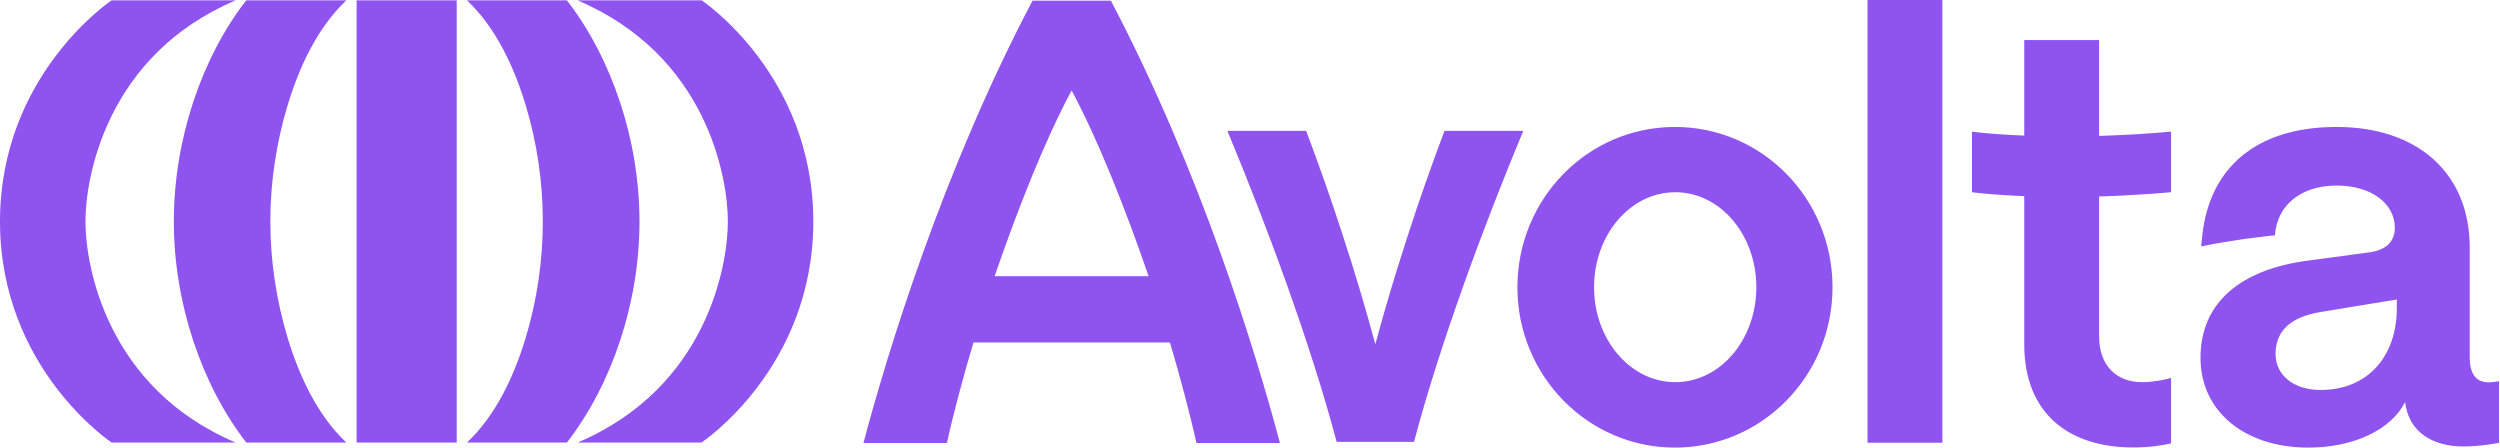
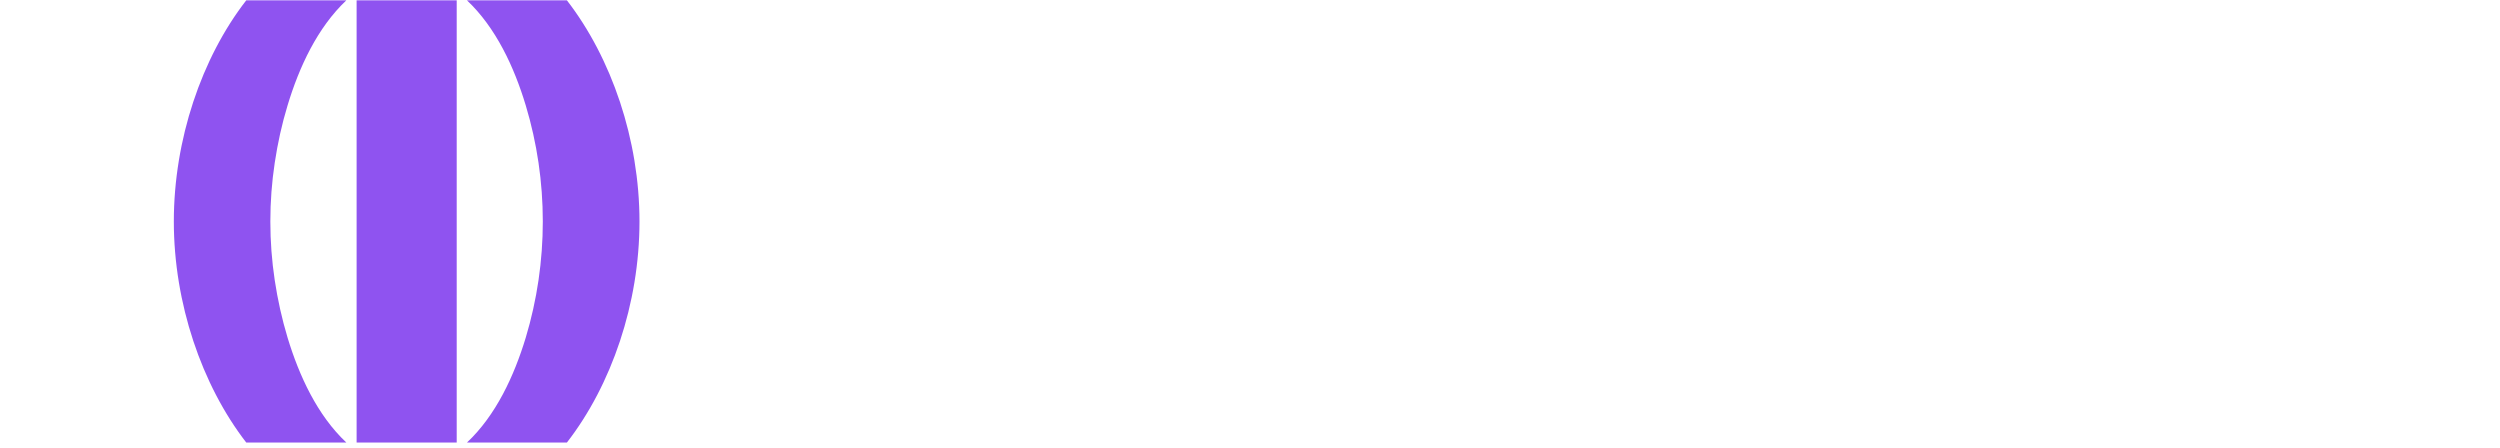
<svg xmlns="http://www.w3.org/2000/svg" version="1.2" viewBox="0 0 1536 275" width="1536" height="275">
  <title>download-svg</title>
  <style>
		.s0 { fill: #8f53f0 } 
	</style>
  <path id="Layer" class="s0" d="m212.8 0.2h-61.5c-27.5 35.4-44.5 85.7-44.5 135.9 0 50.1 17.1 100.4 44.5 135.8h61.5c-17.8-16.7-29-41-36.1-64.4-3.5-11.6-6.1-23.4-7.9-35.3-1.8-12-2.7-24-2.7-36.1 0-12.1 0.9-24.2 2.7-36.1 1.8-12 4.4-23.8 7.9-35.3 7.1-23.5 18.3-47.7 36.1-64.5zm135.5 0h-61.4c17.8 16.8 29 41 36.1 64.5 14 46.4 14 96.3 0 142.8-7.1 23.4-18.3 47.7-36.1 64.4h61.4c27.5-35.4 44.6-85.6 44.6-135.8 0-50.2-17.1-100.4-44.6-135.9zm-129.2 0h61.5v271.7h-61.5z" />
-   <path id="Layer" fill-rule="evenodd" class="s0" d="m52.5 136.1c0 27.1 12.9 102.1 92.3 135.8h-76.2c0 0-68.6-45.5-68.6-135.8 0-90.3 68.6-135.9 68.6-135.9h76.2c-79.4 33.7-92.3 108.7-92.3 135.9zm394.7 0c0-27.1-12.9-102.2-92.4-135.9h76.3c0 0 68.6 45.6 68.6 135.9 0 90.3-68.7 135.8-68.7 135.8h-76.1c79.4-33.7 92.3-108.7 92.3-135.8zm581.9 138.9c-53.5 0-96.8-44.1-96.8-98.5 0-54.5 43.3-98.5 96.8-98.5 53.5 0 96.8 44 96.8 98.5 0 54.4-43.3 98.5-96.8 98.5zm50-98.5c0-32.3-22.2-58.4-49.8-58.4-27.6 0-49.9 26.1-49.9 58.4 0 32.2 22.3 58.3 49.9 58.3 27.6 0 49.8-26.1 49.8-58.3zm68.3-176.5h46v272h-46zm381.8 234.9c2.5 0 6.2-0.7 6.2-0.7v37.9c0 0-11 2.2-21.9 2.2-19.4 0-33.7-9.2-35.8-27.3-8.5 17-31.5 28-59.6 28-38.3 0-66.1-21.7-66.1-55.2 0-33.5 24.1-54.2 66.1-59.7l38-5.1c10.2-1.5 15.3-6.7 15.3-15.2 0-14-13.5-25.8-35.8-25.8-20.8 0-36.5 11.1-37.9 30.6l-3.3 0.3q-5.3 0.6-10.6 1.3-5.2 0.6-10.5 1.5-5.2 0.8-10.5 1.7-5.2 0.9-10.4 2l0.7-6.8c4.4-40.9 32.5-66.6 82.5-66.6 50.1 0 81.8 28.7 81.8 74v67.4c0 10.7 4.1 15.5 11.7 15.5zm-56.6-50.9l-46.8 7.7c-18.6 3-27.7 11.8-27.7 25.8 0 12.9 11 22.1 27.7 22.1 29.6 0 46.8-21.4 46.8-50.1 0 0 0-5.5 0-5.5zm-790.1-183.6c55.4 105.2 89.3 216.8 103.9 271.8h-51.3c-3.3-15.3-10.8-43.6-16.3-61.8h-120.7c-5.5 18.2-13.1 46.5-16.3 61.8h-51.3c14.6-55 48.5-166.6 103.9-271.8zm23.2 169.3c-13.5-39.4-30.8-83.5-47.3-114.1-16.5 30.6-33.8 74.7-47.3 114.1 0 0 94.6 0 94.6 0zm584-86.2c13.4-0.4 28.2-1.2 44.2-2.6v37.2q-5.5 0.4-11 0.9-5.5 0.4-11.1 0.7-5.5 0.3-11 0.6-5.5 0.2-11.1 0.4v86.1c0 18.1 11 28 26.3 28 7 0 14.3-1.5 17.9-2.6v40.2c-4.4 1.1-13.2 2.5-23.4 2.5-39 0-66.8-20.5-66.8-63.3v-91.1c-20.6-0.8-32.1-2.4-32.1-2.4v-37.2c0 0 11.5 1.6 32.1 2.4v-58.7h46zm-353.8-3.1c-24 57.6-51.1 130.6-67 190.6l-0.2 0.5h-47.4l-0.2-0.5c-15.9-60-43-133-67-190.6h48.4q6.1 16.2 11.8 32.4 5.7 16.3 11 32.7 5.4 16.4 10.3 32.9 4.9 16.5 9.4 33.1 4.5-16.6 9.4-33.1 5-16.5 10.3-32.9 5.3-16.4 11-32.7 5.7-16.2 11.8-32.4z" />
</svg>